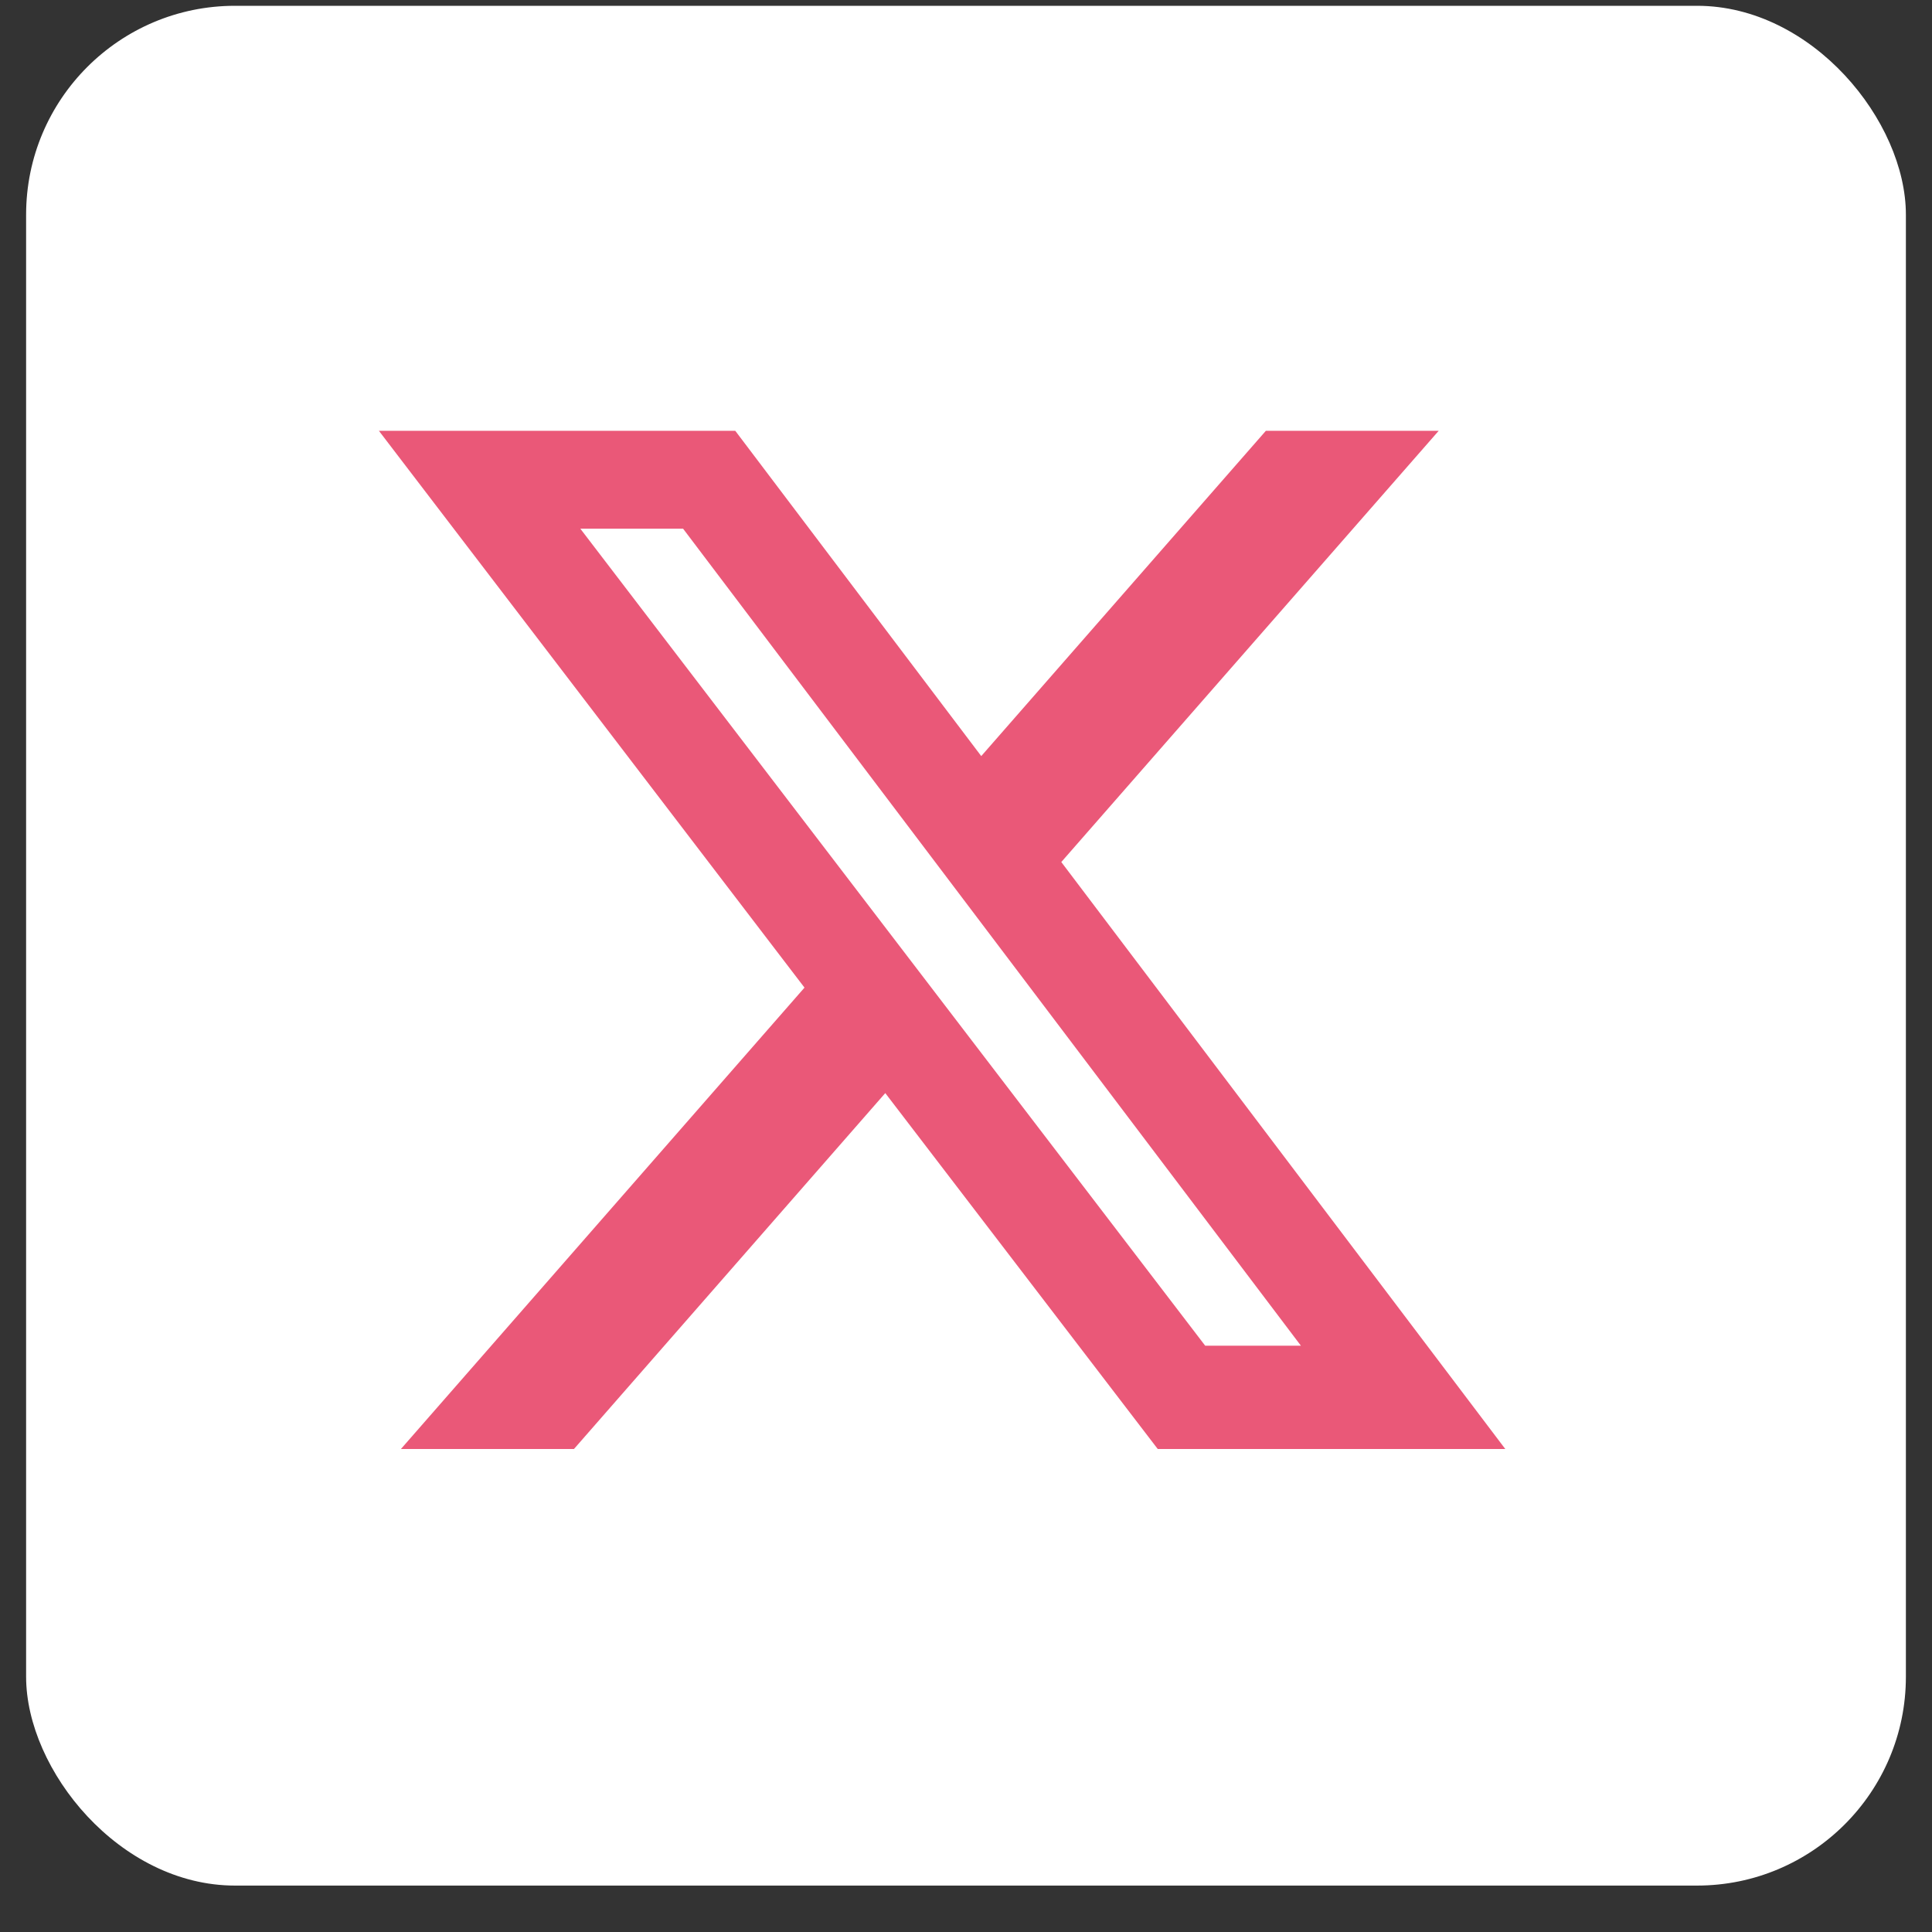
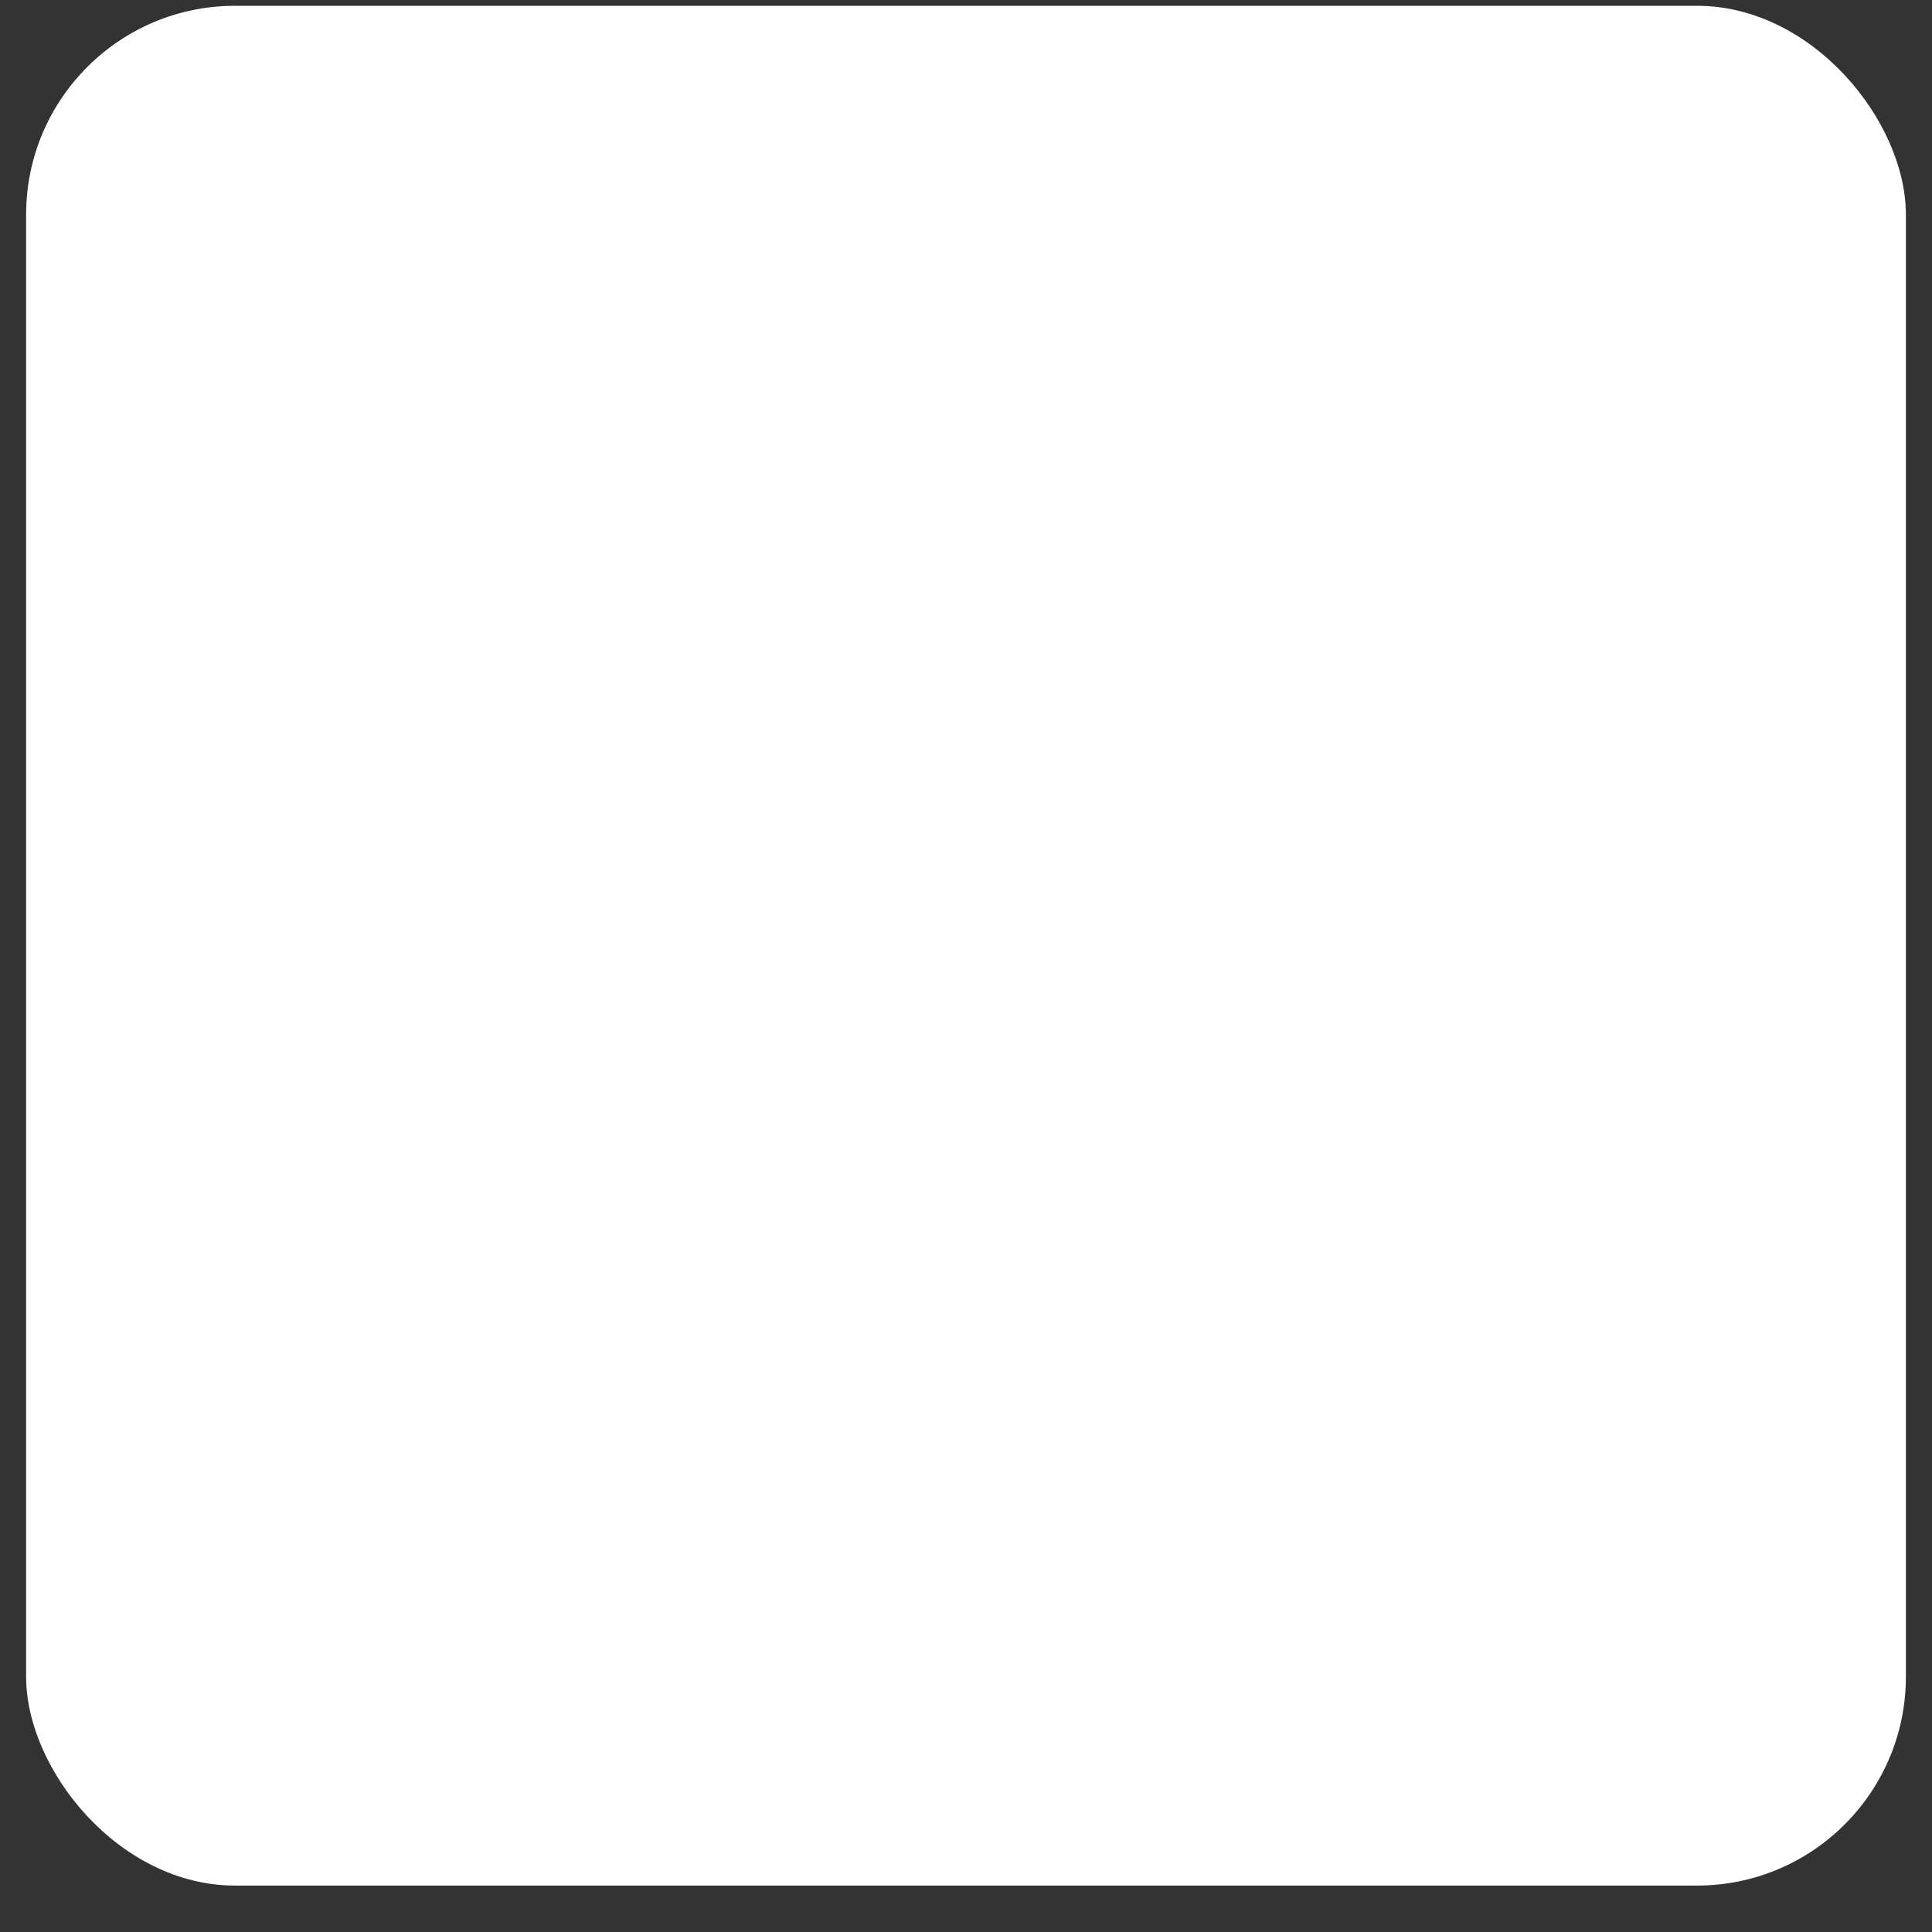
<svg xmlns="http://www.w3.org/2000/svg" width="37" height="37" viewBox="0 0 37 37" fill="none">
  <rect x="0" y="0" width="37" height="37" fill="#333333" stroke="none" />
  <rect x="0.5" y="0.111" width="36" height="36" rx="4" fill="white" />
-   <path d="M24.243 8.25H27.553L20.325 16.509L28.828 27.75H22.172L16.954 20.934L10.992 27.75H7.678L15.407 18.914L7.256 8.25H14.081L18.792 14.48L24.243 8.25ZM23.081 25.772H24.914L13.082 10.125H11.114L23.081 25.772Z" fill="#EA5878" />
</svg>